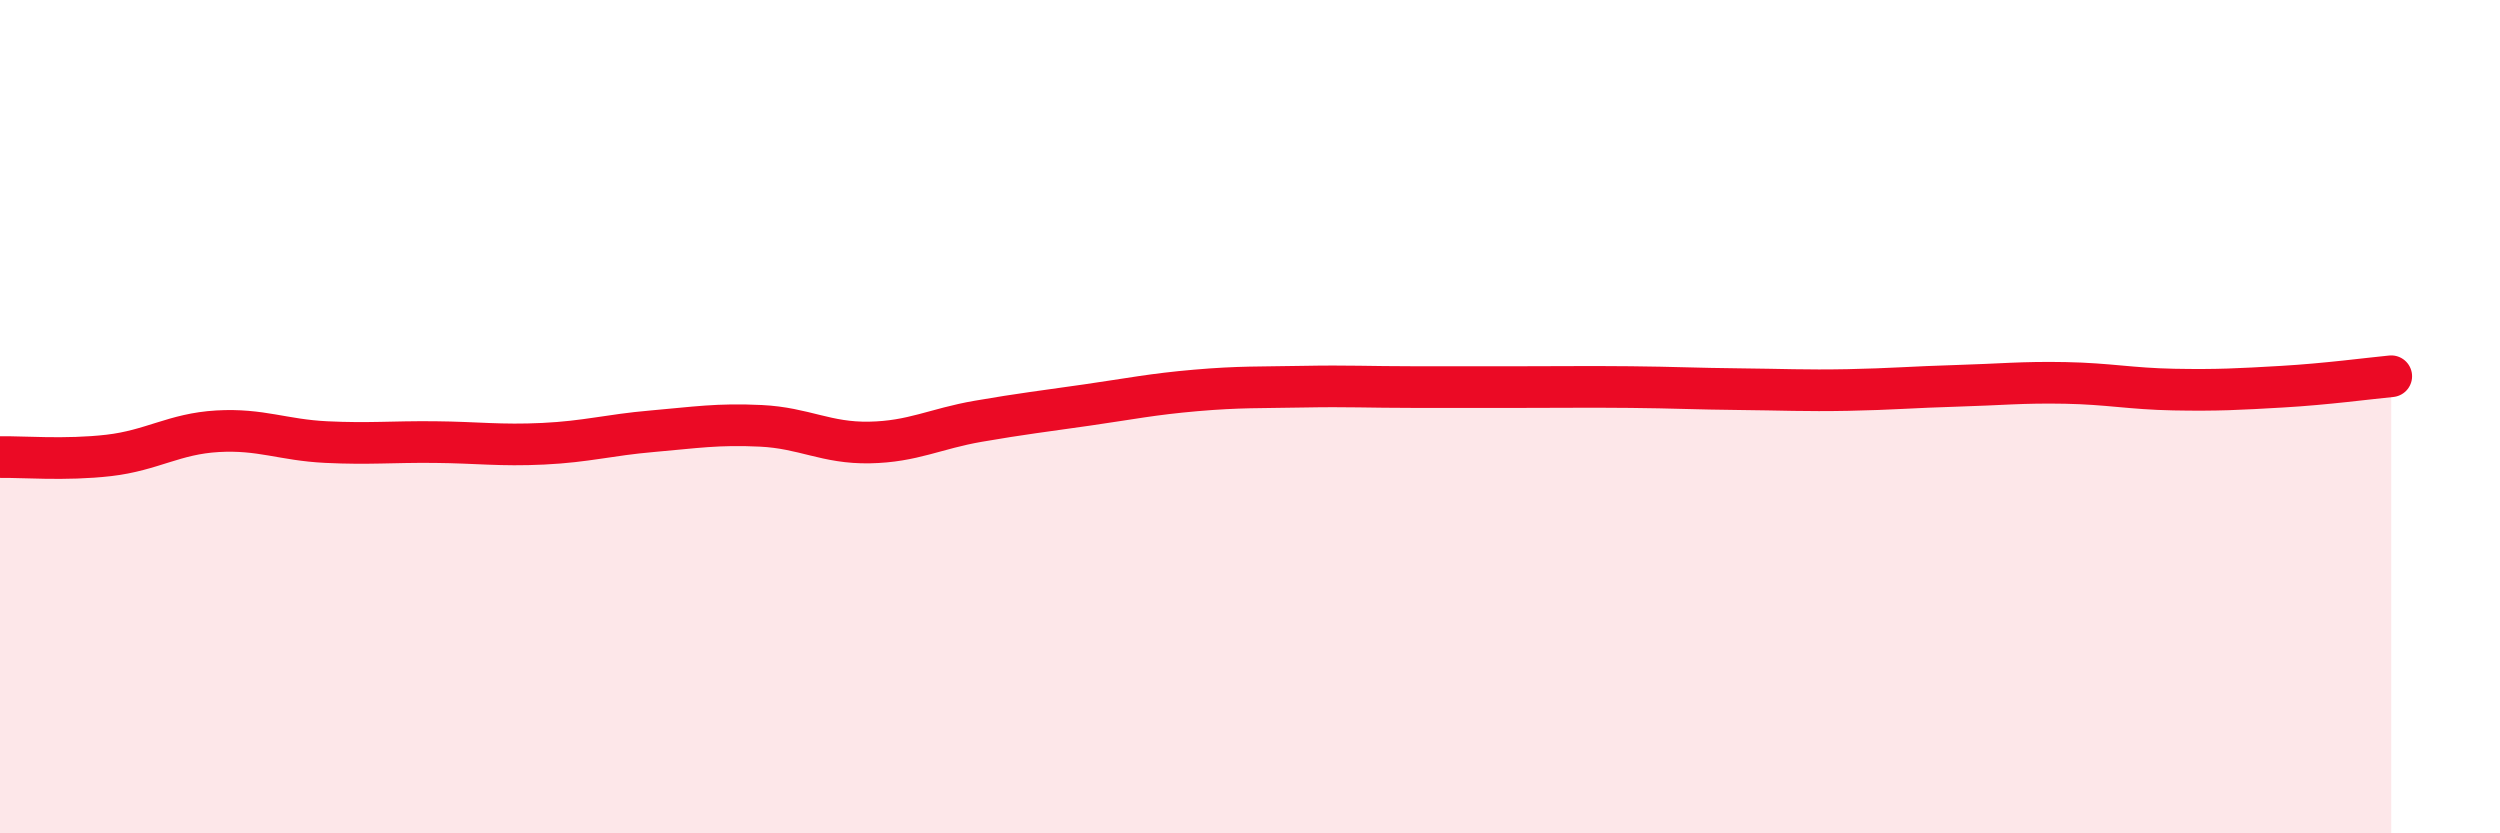
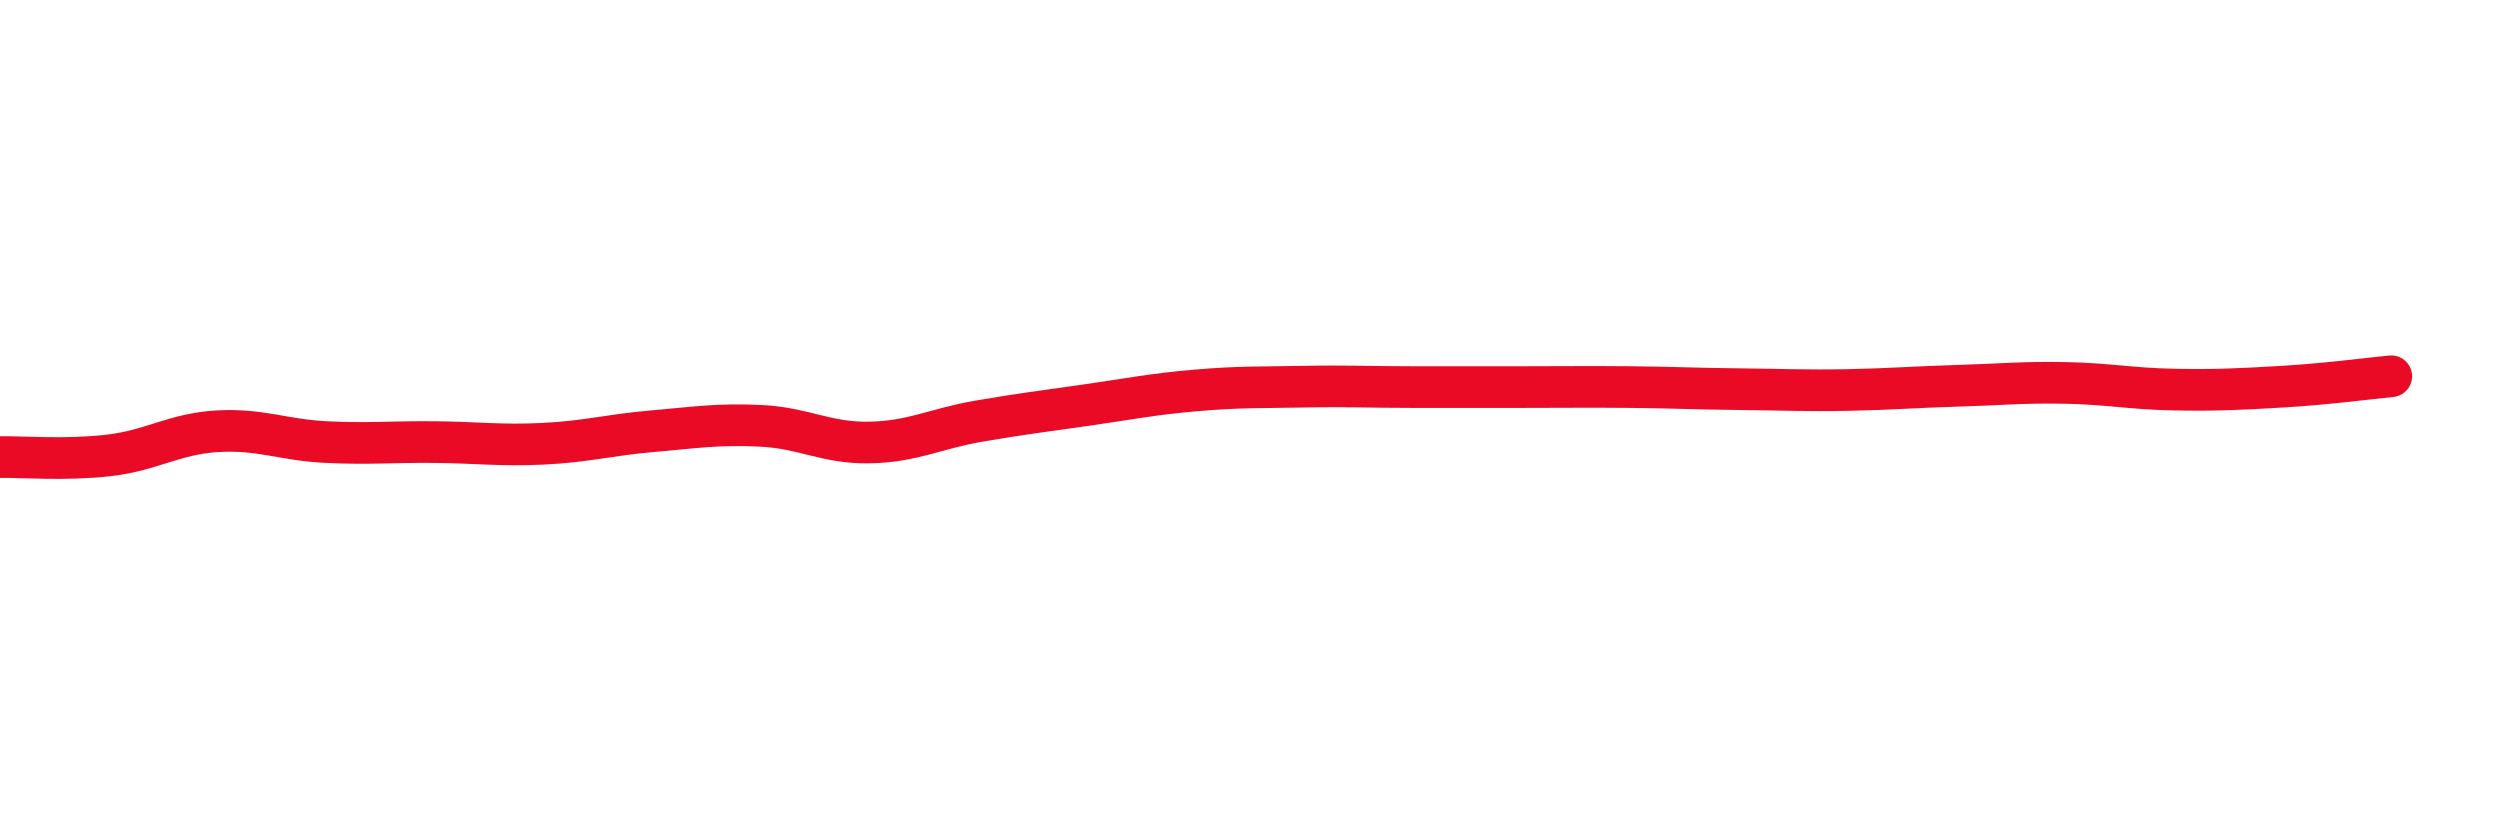
<svg xmlns="http://www.w3.org/2000/svg" width="60" height="20" viewBox="0 0 60 20">
-   <path d="M 0,10.97 C 0.52,10.96 1.57,11.05 2.61,10.93 C 3.65,10.81 4.18,10.41 5.22,10.35 C 6.26,10.29 6.79,10.56 7.83,10.61 C 8.87,10.66 9.39,10.6 10.43,10.61 C 11.47,10.62 12,10.7 13.04,10.65 C 14.08,10.6 14.61,10.44 15.65,10.35 C 16.69,10.26 17.22,10.17 18.26,10.22 C 19.3,10.27 19.83,10.64 20.87,10.62 C 21.91,10.6 22.44,10.29 23.48,10.11 C 24.52,9.93 25.05,9.87 26.09,9.72 C 27.13,9.57 27.66,9.46 28.7,9.37 C 29.74,9.28 30.26,9.3 31.3,9.28 C 32.34,9.26 32.87,9.29 33.91,9.29 C 34.95,9.29 35.48,9.29 36.52,9.29 C 37.56,9.29 38.09,9.28 39.13,9.29 C 40.17,9.3 40.7,9.33 41.74,9.34 C 42.78,9.35 43.31,9.38 44.35,9.36 C 45.39,9.34 45.92,9.29 46.96,9.26 C 48,9.23 48.53,9.17 49.57,9.19 C 50.61,9.21 51.13,9.33 52.17,9.35 C 53.21,9.37 53.74,9.34 54.78,9.28 C 55.82,9.22 56.87,9.08 57.39,9.03L57.39 20L0 20Z" fill="#EB0A25" opacity="0.1" stroke-linecap="round" stroke-linejoin="round" />
  <path d="M 0,10.97 C 0.52,10.96 1.57,11.05 2.61,10.93 C 3.65,10.81 4.18,10.41 5.22,10.35 C 6.26,10.29 6.79,10.56 7.83,10.61 C 8.87,10.66 9.39,10.6 10.43,10.61 C 11.47,10.62 12,10.7 13.04,10.65 C 14.08,10.6 14.61,10.44 15.65,10.35 C 16.69,10.26 17.22,10.17 18.26,10.22 C 19.3,10.27 19.83,10.64 20.87,10.62 C 21.91,10.6 22.44,10.29 23.48,10.11 C 24.52,9.93 25.05,9.87 26.09,9.72 C 27.13,9.57 27.66,9.46 28.7,9.37 C 29.74,9.28 30.26,9.3 31.3,9.28 C 32.34,9.26 32.87,9.29 33.91,9.29 C 34.95,9.29 35.48,9.29 36.52,9.29 C 37.56,9.29 38.09,9.28 39.13,9.29 C 40.17,9.3 40.7,9.33 41.74,9.34 C 42.78,9.35 43.31,9.38 44.35,9.36 C 45.39,9.34 45.92,9.29 46.96,9.26 C 48,9.23 48.53,9.17 49.57,9.19 C 50.61,9.21 51.13,9.33 52.17,9.35 C 53.21,9.37 53.74,9.34 54.78,9.28 C 55.82,9.22 56.87,9.08 57.39,9.03" stroke="#EB0A25" stroke-width="1" fill="none" stroke-linecap="round" stroke-linejoin="round" />
</svg>